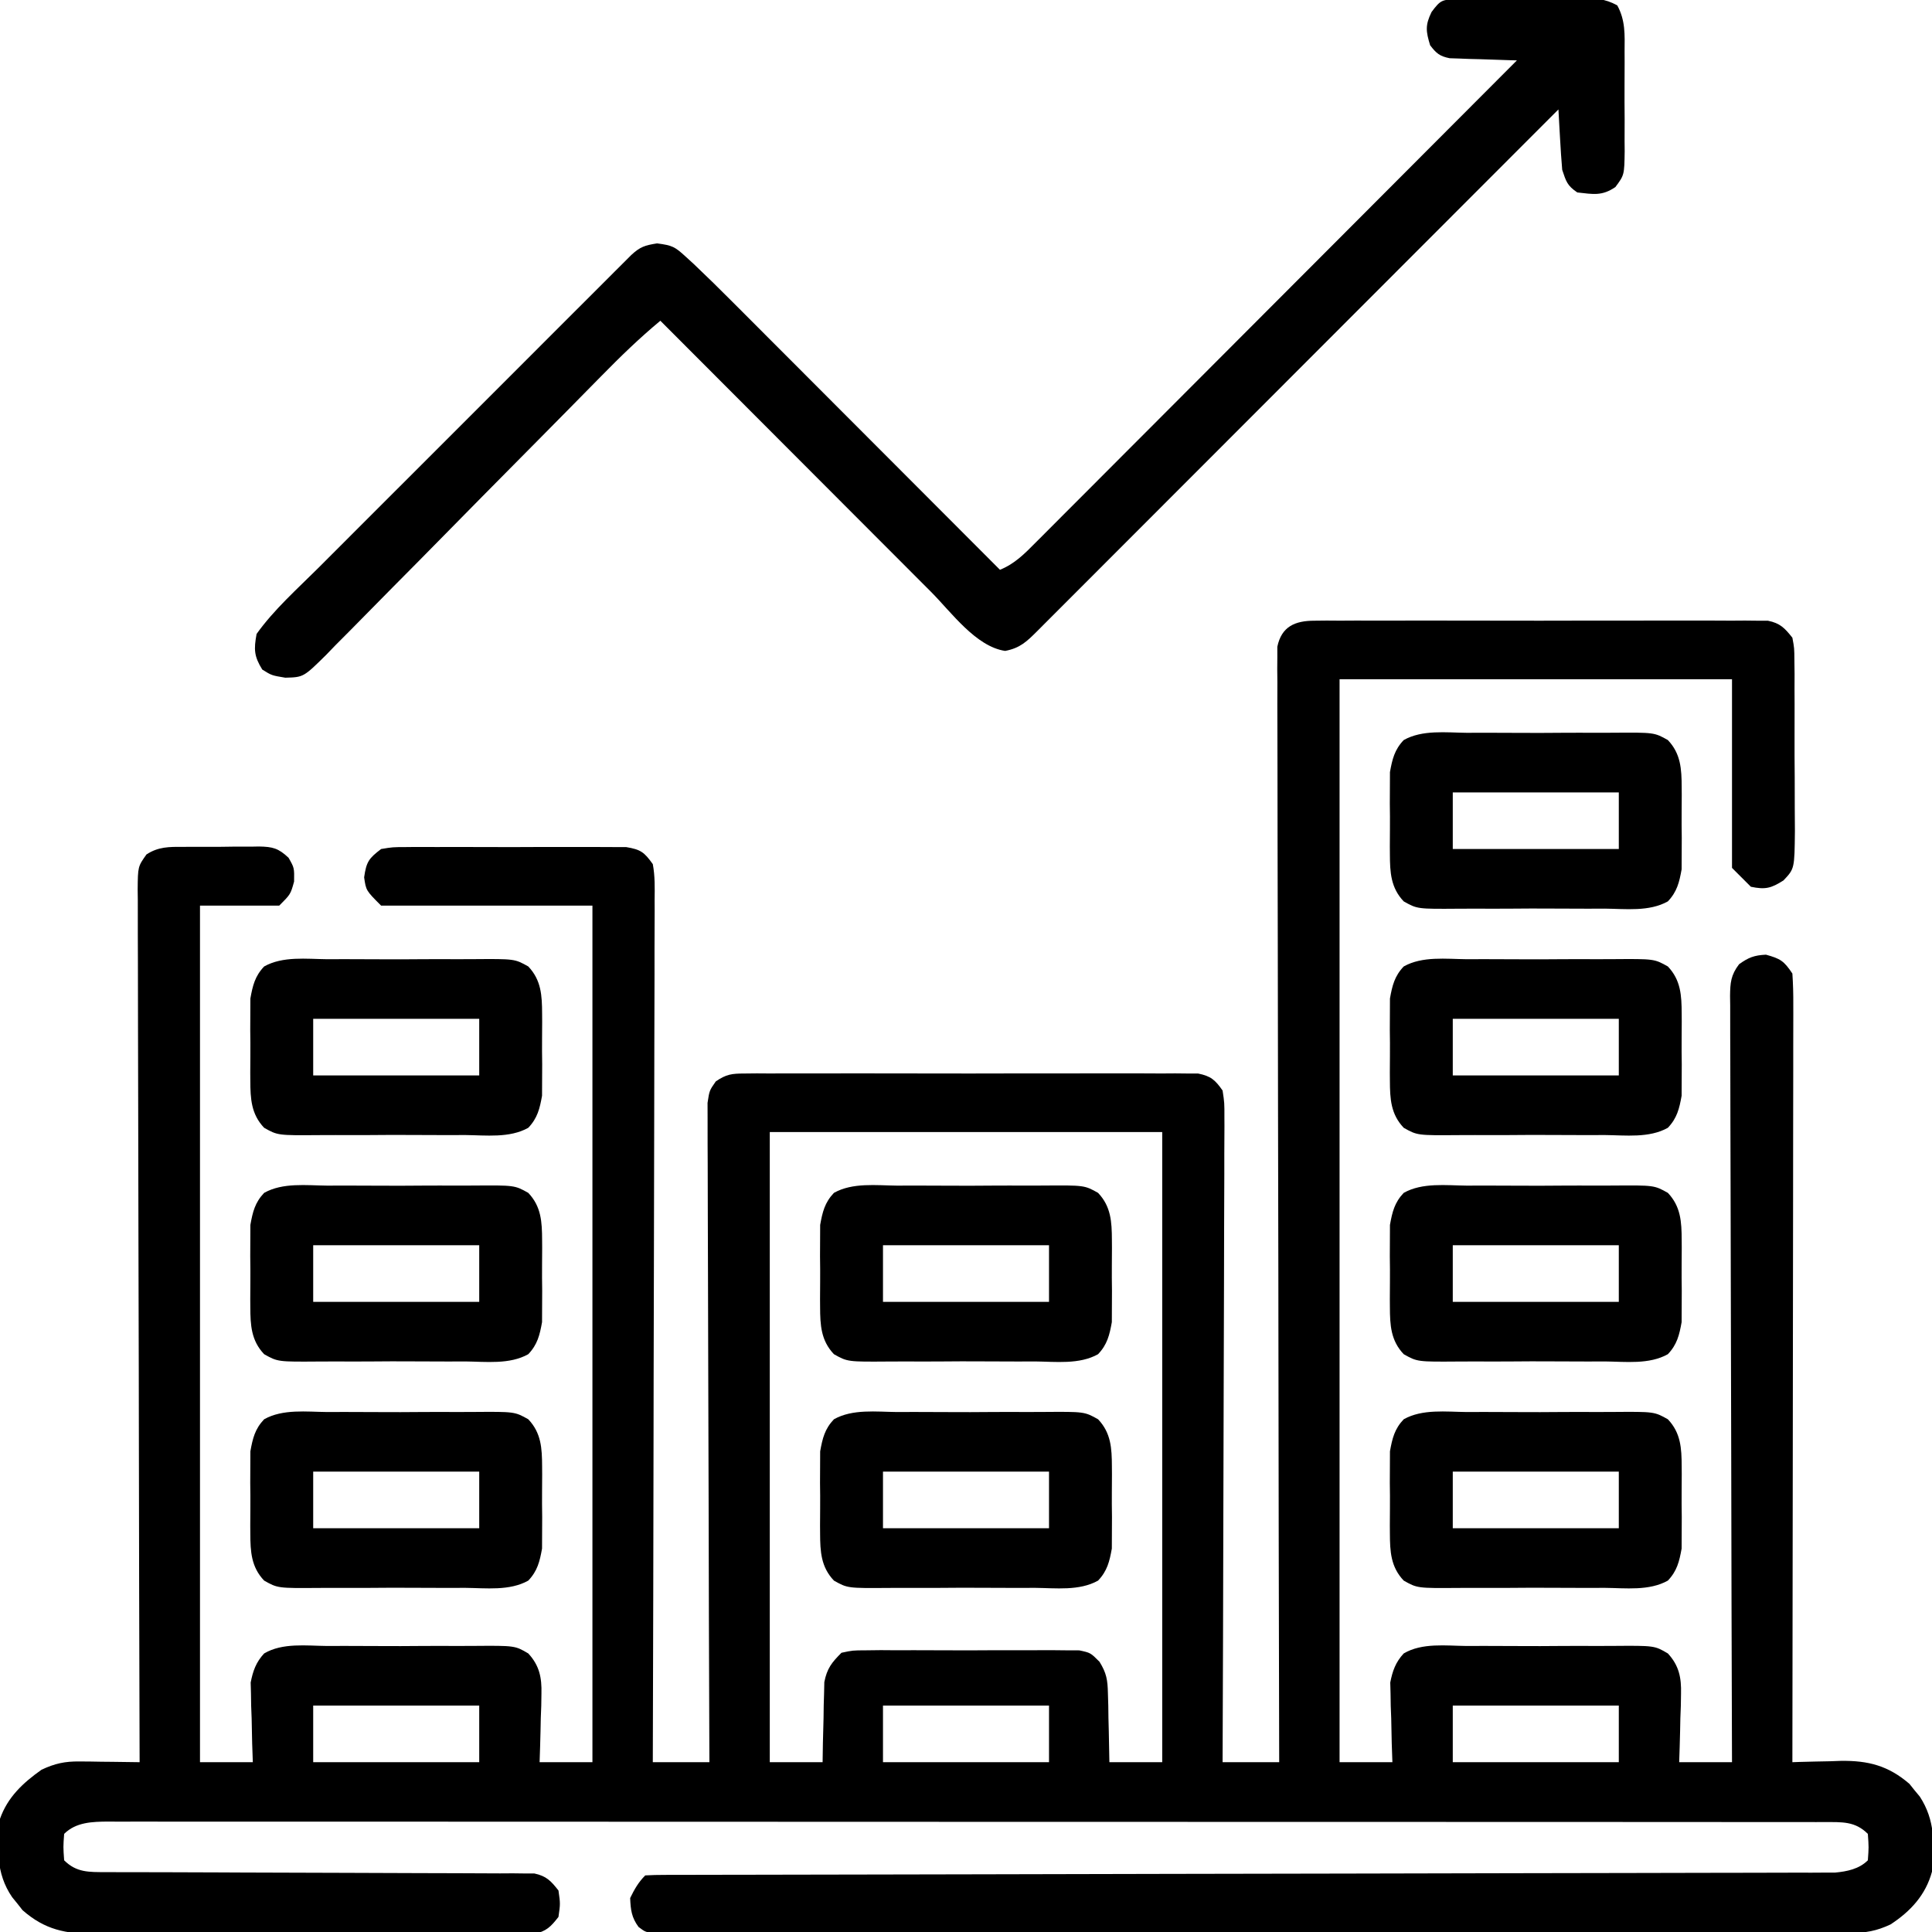
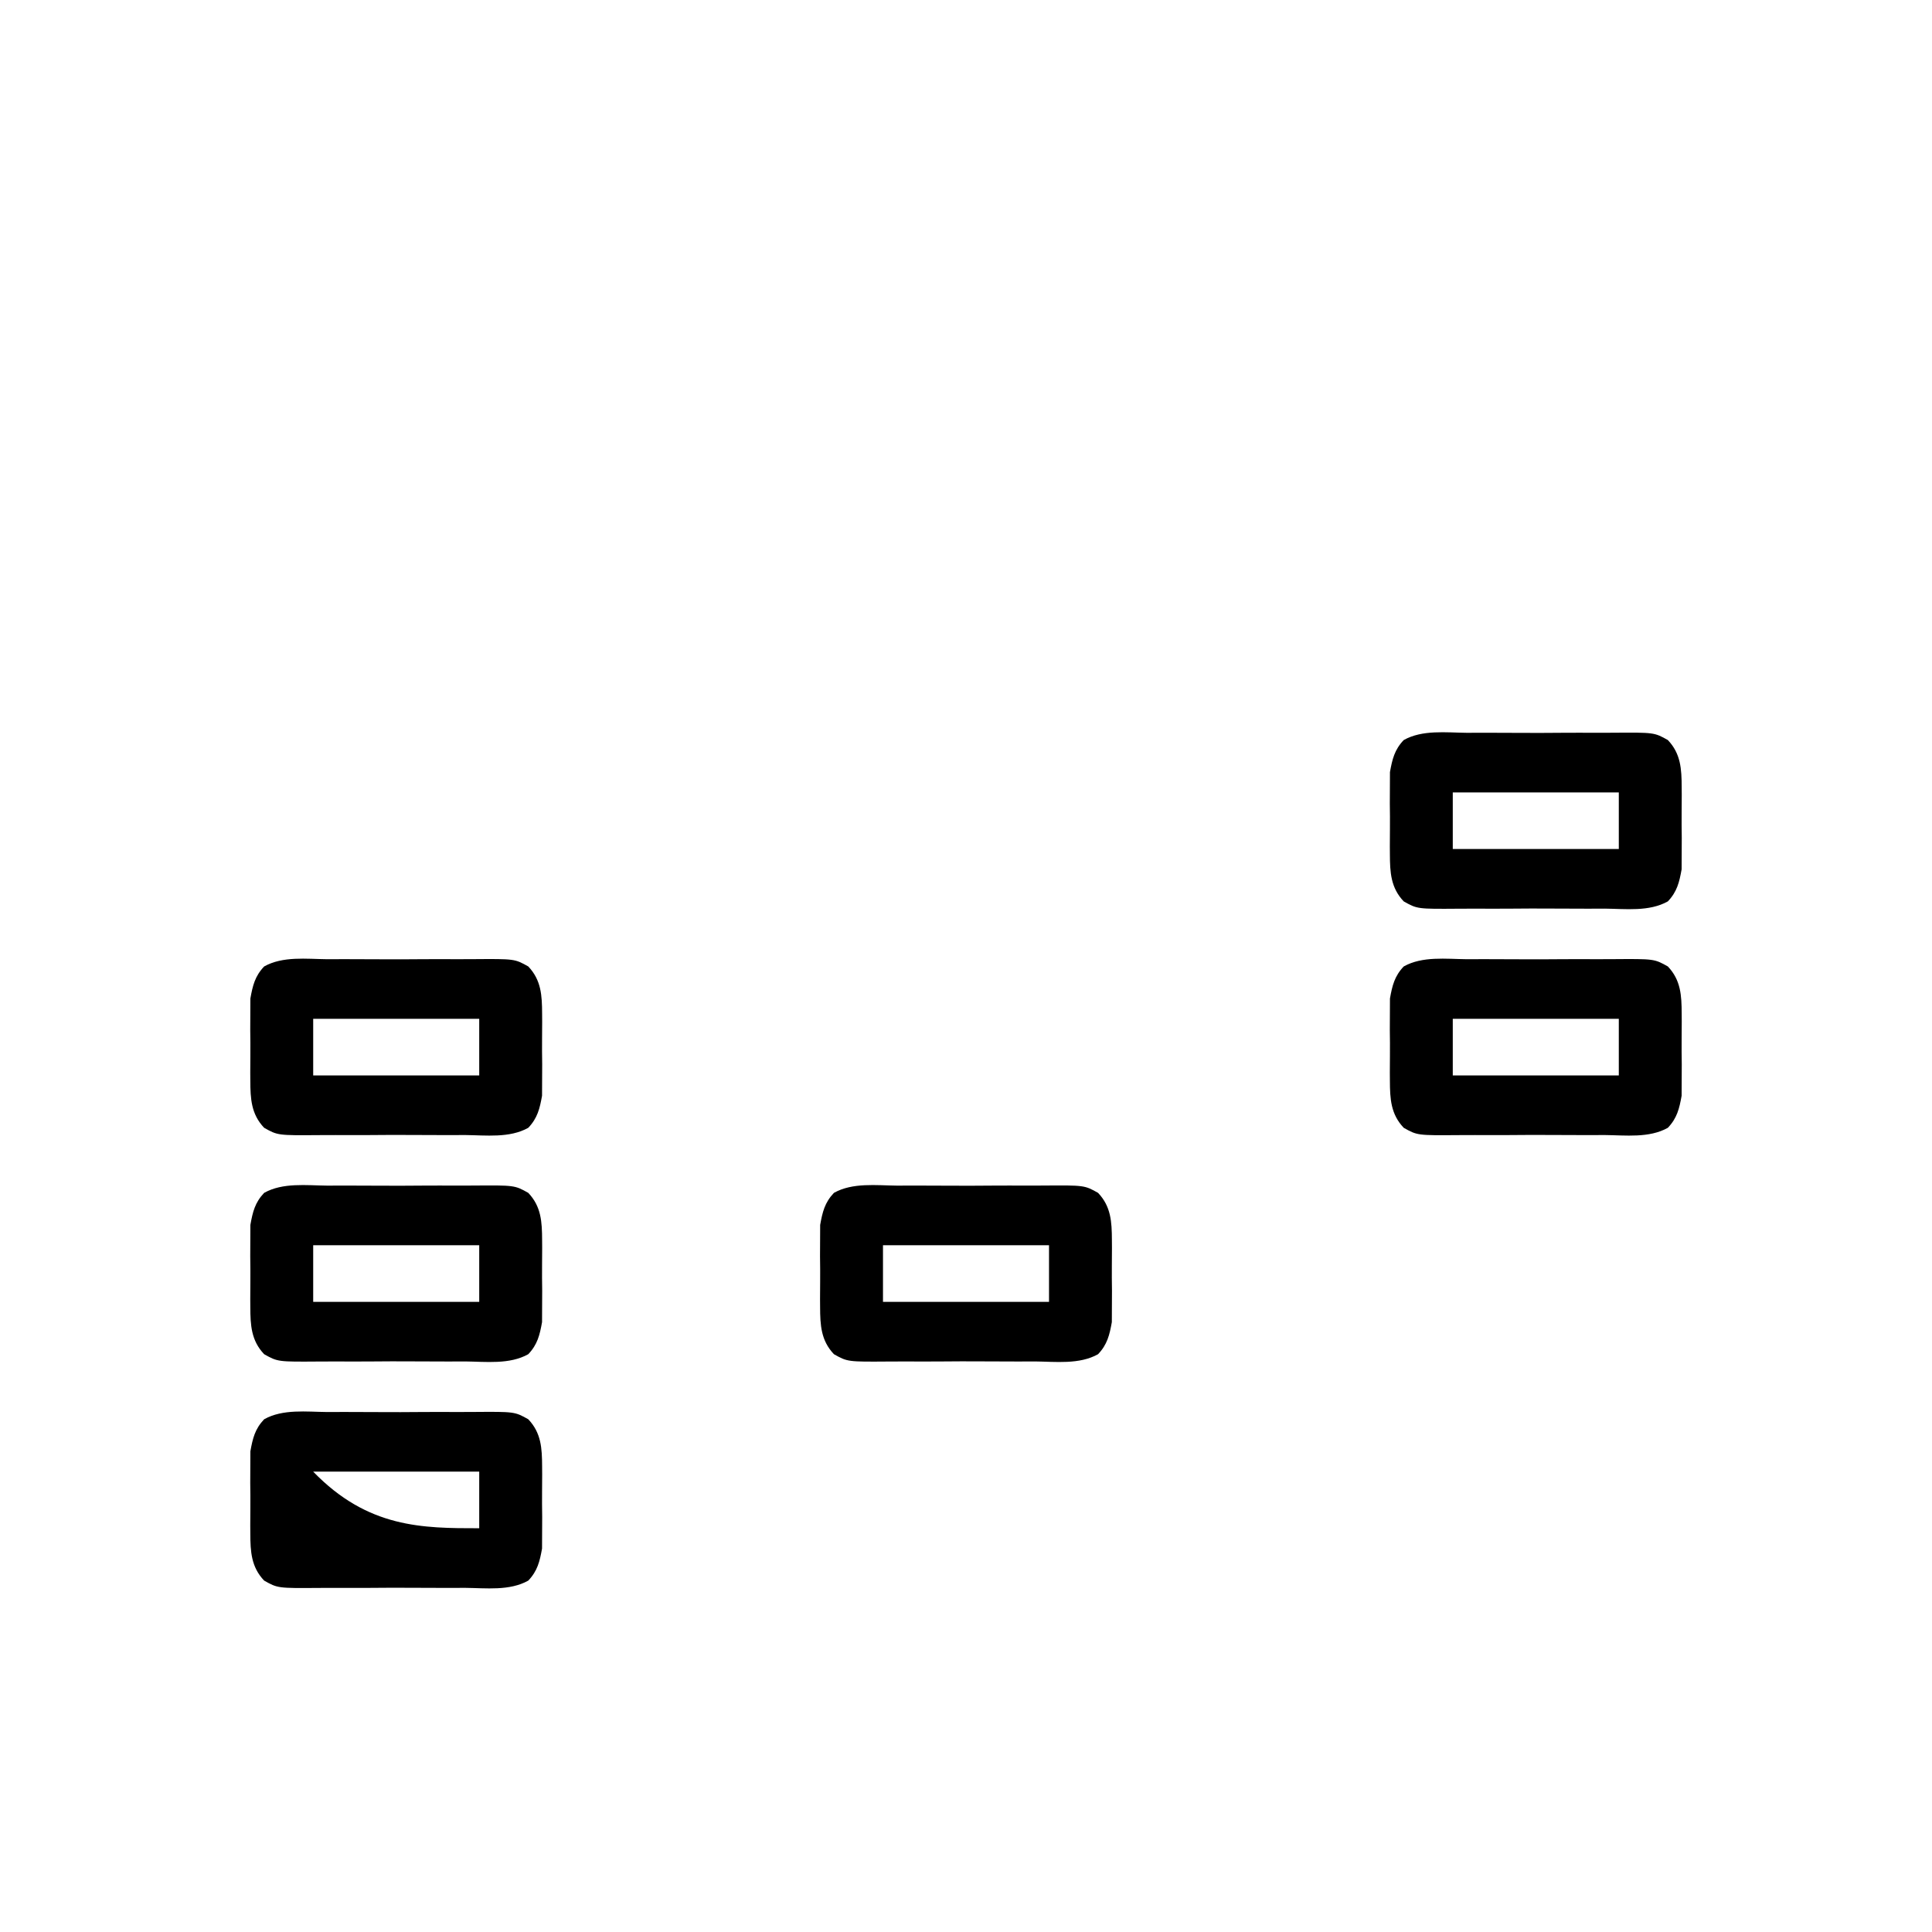
<svg xmlns="http://www.w3.org/2000/svg" version="1.1" width="512" height="512">
-   <path d="M0 0 C1.077 -0.011 2.153 -0.023 3.263 -0.034 C5.027 -0.022 5.027 -0.022 6.827 -0.01 C8.691 -0.02 8.691 -0.02 10.593 -0.031 C13.998 -0.045 17.402 -0.042 20.807 -0.029 C24.372 -0.019 27.936 -0.029 31.5 -0.035 C37.485 -0.042 43.471 -0.033 49.456 -0.014 C56.375 0.008 63.293 0.001 70.212 -0.021 C76.154 -0.039 82.095 -0.042 88.037 -0.031 C91.585 -0.025 95.133 -0.024 98.681 -0.037 C102.636 -0.051 106.591 -0.032 110.546 -0.01 C111.722 -0.018 112.898 -0.026 114.11 -0.034 C115.725 -0.017 115.725 -0.017 117.373 0 C118.308 0.002 119.243 0.003 120.206 0.005 C123.452 0.663 124.652 1.946 126.687 4.508 C127.201 7.271 127.201 7.271 127.22 10.482 C127.236 11.687 127.252 12.892 127.268 14.133 C127.261 16.08 127.261 16.08 127.253 18.067 C127.258 19.416 127.264 20.766 127.272 22.116 C127.282 24.943 127.278 27.77 127.263 30.597 C127.246 34.213 127.269 37.828 127.304 41.444 C127.326 44.232 127.325 47.019 127.317 49.806 C127.315 51.785 127.335 53.765 127.356 55.744 C127.252 65.728 127.252 65.728 124.335 68.825 C121.04 70.919 119.516 71.306 115.687 70.508 C114.037 68.858 112.387 67.208 110.687 65.508 C110.687 49.008 110.687 32.508 110.687 15.508 C76.367 15.508 42.047 15.508 6.687 15.508 C6.687 110.218 6.687 204.928 6.687 302.508 C11.307 302.508 15.927 302.508 20.687 302.508 C20.629 300.845 20.571 299.182 20.511 297.469 C20.464 295.274 20.418 293.078 20.374 290.883 C20.332 289.789 20.29 288.694 20.247 287.567 C20.231 286.503 20.215 285.44 20.198 284.344 C20.172 283.37 20.146 282.396 20.119 281.392 C20.725 278.312 21.525 276.027 23.682 273.692 C28.578 270.8 34.913 271.657 40.437 271.711 C41.897 271.707 43.358 271.701 44.818 271.694 C47.875 271.685 50.931 271.698 53.987 271.726 C57.899 271.76 61.808 271.74 65.719 271.704 C68.734 271.683 71.748 271.69 74.763 271.705 C76.204 271.709 77.646 271.704 79.088 271.69 C90.16 271.606 90.16 271.606 93.691 273.692 C96.646 276.89 97.288 280.125 97.175 284.344 C97.159 285.407 97.143 286.471 97.126 287.567 C97.084 288.661 97.042 289.755 96.999 290.883 C96.976 292.001 96.954 293.118 96.931 294.27 C96.872 297.016 96.782 299.762 96.687 302.508 C101.307 302.508 105.927 302.508 110.687 302.508 C110.683 301.434 110.679 300.361 110.675 299.255 C110.587 273.158 110.521 247.061 110.479 220.965 C110.459 208.344 110.43 195.724 110.385 183.104 C110.345 172.107 110.319 161.11 110.31 150.112 C110.305 144.287 110.293 138.462 110.264 132.637 C110.237 127.157 110.228 121.678 110.234 116.198 C110.233 114.184 110.225 112.17 110.21 110.156 C110.19 107.412 110.195 104.668 110.206 101.923 C110.194 101.122 110.182 100.32 110.17 99.494 C110.209 95.93 110.376 93.916 112.564 91.037 C115.07 89.232 116.601 88.658 119.687 88.508 C123.499 89.572 124.437 90.133 126.687 93.508 C126.876 96.307 126.947 99.005 126.927 101.803 C126.93 103.087 126.93 103.087 126.932 104.397 C126.936 107.276 126.924 110.155 126.914 113.034 C126.913 115.094 126.913 117.153 126.914 119.213 C126.915 124.814 126.903 130.414 126.889 136.015 C126.877 141.865 126.876 147.715 126.873 153.564 C126.867 164.646 126.851 175.727 126.831 186.809 C126.808 199.423 126.797 212.037 126.787 224.651 C126.766 250.603 126.731 276.556 126.687 302.508 C127.578 302.477 127.578 302.477 128.487 302.444 C131.22 302.361 133.953 302.309 136.687 302.258 C137.621 302.224 138.556 302.191 139.519 302.156 C146.809 302.054 152.131 303.44 157.71 308.254 C158.156 308.812 158.602 309.37 159.062 309.945 C159.523 310.501 159.984 311.057 160.46 311.629 C164.523 317.853 164.376 324.3 163.687 331.508 C162.012 337.704 157.998 342.041 152.687 345.508 C148.984 347.244 146.081 347.759 142.004 347.762 C140.864 347.768 139.724 347.774 138.549 347.78 C137.301 347.776 136.053 347.773 134.767 347.769 C133.424 347.772 132.082 347.776 130.739 347.78 C127.051 347.791 123.362 347.788 119.674 347.784 C115.695 347.782 111.717 347.791 107.739 347.798 C99.947 347.811 92.155 347.813 84.363 347.81 C78.032 347.808 71.701 347.81 65.37 347.815 C64.469 347.815 63.569 347.816 62.641 347.816 C60.812 347.818 58.983 347.819 57.154 347.82 C39.997 347.831 22.841 347.829 5.685 347.823 C-10.023 347.817 -25.731 347.829 -41.439 347.848 C-57.559 347.867 -73.679 347.875 -89.799 347.872 C-98.853 347.87 -107.907 347.872 -116.96 347.886 C-124.666 347.898 -132.371 347.9 -140.076 347.887 C-144.009 347.882 -147.943 347.881 -151.876 347.892 C-155.473 347.903 -159.07 347.9 -162.668 347.886 C-164.593 347.882 -166.518 347.893 -168.443 347.905 C-169.578 347.897 -170.713 347.89 -171.883 347.883 C-172.866 347.883 -173.85 347.883 -174.863 347.883 C-177.313 347.508 -177.313 347.508 -179.098 346.164 C-180.954 343.635 -181.189 341.617 -181.313 338.508 C-180.176 336.181 -179.145 334.34 -177.313 332.508 C-175.624 332.407 -173.93 332.378 -172.238 332.375 C-171.131 332.371 -170.025 332.366 -168.885 332.362 C-167.038 332.363 -167.038 332.363 -165.154 332.363 C-163.858 332.36 -162.563 332.356 -161.227 332.352 C-157.614 332.343 -154 332.339 -150.386 332.337 C-146.495 332.333 -142.604 332.323 -138.713 332.314 C-131.965 332.299 -125.216 332.288 -118.468 332.278 C-108.706 332.264 -98.944 332.243 -89.181 332.22 C-73.337 332.182 -57.493 332.147 -41.648 332.115 C-40.699 332.113 -39.75 332.111 -38.772 332.109 C-25.306 332.083 -11.839 332.059 1.627 332.036 C2.575 332.034 3.523 332.033 4.5 332.031 C5.447 332.03 6.394 332.028 7.369 332.026 C23.147 332 38.926 331.965 54.704 331.924 C64.443 331.9 74.182 331.881 83.921 331.871 C90.594 331.864 97.267 331.849 103.941 331.829 C107.793 331.818 111.646 331.81 115.499 331.81 C119.672 331.811 123.846 331.796 128.019 331.78 C129.853 331.784 129.853 331.784 131.723 331.788 C132.84 331.781 133.957 331.774 135.108 331.767 C136.071 331.765 137.035 331.763 138.028 331.762 C141.182 331.461 144.373 330.821 146.687 328.508 C146.937 325.05 146.937 325.05 146.687 321.508 C143.284 318.106 139.851 318.392 135.16 318.373 C134.424 318.375 133.689 318.377 132.931 318.379 C132.141 318.378 131.351 318.376 130.537 318.374 C127.874 318.369 125.211 318.372 122.548 318.374 C120.626 318.372 118.704 318.37 116.782 318.367 C111.487 318.361 106.193 318.361 100.899 318.363 C95.194 318.363 89.489 318.357 83.784 318.352 C72.602 318.344 61.421 318.341 50.24 318.341 C41.155 318.34 32.07 318.338 22.985 318.335 C1.437 318.328 -20.111 318.322 -41.66 318.322 C-42.693 318.322 -42.693 318.322 -43.748 318.322 C-47.242 318.322 -50.736 318.322 -54.23 318.323 C-54.924 318.323 -55.618 318.323 -56.333 318.323 C-57.736 318.323 -59.139 318.323 -60.543 318.323 C-82.382 318.323 -104.22 318.316 -126.059 318.302 C-150.585 318.287 -175.111 318.278 -199.636 318.279 C-212.626 318.279 -225.616 318.277 -238.606 318.266 C-249.664 318.257 -260.721 318.255 -271.779 318.261 C-277.424 318.265 -283.069 318.265 -288.714 318.256 C-293.878 318.248 -299.041 318.25 -304.205 318.258 C-306.077 318.26 -307.949 318.258 -309.821 318.252 C-312.358 318.245 -314.895 318.251 -317.432 318.259 C-318.165 318.254 -318.898 318.249 -319.654 318.244 C-323.827 318.273 -328.189 318.383 -331.313 321.508 C-331.564 324.966 -331.564 324.966 -331.313 328.508 C-328.051 331.77 -324.726 331.633 -320.266 331.639 C-318.739 331.645 -318.739 331.645 -317.181 331.651 C-315.515 331.651 -315.515 331.651 -313.815 331.65 C-312.641 331.653 -311.467 331.657 -310.257 331.66 C-307.706 331.668 -305.155 331.673 -302.604 331.677 C-298.57 331.683 -294.536 331.699 -290.502 331.718 C-289.12 331.724 -287.738 331.731 -286.356 331.737 C-285.318 331.742 -285.318 331.742 -284.259 331.747 C-274.87 331.789 -265.481 331.822 -256.092 331.834 C-249.755 331.842 -243.418 331.865 -237.08 331.903 C-233.728 331.923 -230.375 331.935 -227.023 331.93 C-223.285 331.928 -219.549 331.95 -215.812 331.978 C-214.145 331.968 -214.145 331.968 -212.446 331.958 C-211.428 331.97 -210.41 331.983 -209.361 331.996 C-208.036 331.999 -208.036 331.999 -206.684 332.003 C-203.503 332.681 -202.299 333.978 -200.313 336.508 C-199.813 340.008 -199.813 340.008 -200.313 343.508 C-202.331 346.102 -203.527 347.348 -206.782 348.011 C-208.177 348.014 -208.177 348.014 -209.6 348.016 C-210.671 348.027 -211.742 348.038 -212.845 348.05 C-214.6 348.038 -214.6 348.038 -216.391 348.026 C-218.245 348.036 -218.245 348.036 -220.137 348.047 C-223.526 348.061 -226.914 348.058 -230.303 348.045 C-233.854 348.035 -237.406 348.045 -240.958 348.051 C-246.926 348.058 -252.895 348.048 -258.863 348.029 C-265.75 348.008 -272.637 348.015 -279.524 348.037 C-285.445 348.055 -291.366 348.057 -297.287 348.047 C-300.82 348.041 -304.352 348.04 -307.885 348.053 C-311.83 348.067 -315.774 348.048 -319.719 348.026 C-321.462 348.038 -321.462 348.038 -323.24 348.05 C-330.905 347.97 -336.406 346.948 -342.337 341.727 C-342.783 341.159 -343.229 340.592 -343.688 340.008 C-344.15 339.441 -344.611 338.874 -345.087 338.289 C-349.494 331.89 -349.079 325.008 -348.313 317.508 C-346.289 311.756 -342.196 307.966 -337.313 304.508 C-333.811 302.852 -331.095 302.265 -327.231 302.313 C-326.3 302.319 -325.369 302.326 -324.409 302.332 C-323.449 302.349 -322.49 302.366 -321.501 302.383 C-320.522 302.392 -319.543 302.401 -318.534 302.41 C-316.127 302.434 -313.72 302.467 -311.313 302.508 C-311.317 301.285 -311.321 300.062 -311.325 298.802 C-311.411 269.786 -311.477 240.769 -311.518 211.753 C-311.523 208.183 -311.528 204.613 -311.533 201.043 C-311.534 200.332 -311.535 199.622 -311.536 198.889 C-311.554 187.375 -311.585 175.861 -311.622 164.347 C-311.659 152.536 -311.682 140.725 -311.69 128.914 C-311.695 122.279 -311.707 115.643 -311.736 109.007 C-311.763 102.766 -311.772 96.525 -311.766 90.284 C-311.767 87.989 -311.775 85.695 -311.79 83.4 C-311.81 80.275 -311.805 77.15 -311.794 74.024 C-311.806 73.11 -311.818 72.196 -311.83 71.253 C-311.772 65.154 -311.772 65.154 -309.497 61.946 C-306.38 59.893 -303.459 59.915 -299.845 59.942 C-299.127 59.935 -298.41 59.929 -297.671 59.923 C-296.158 59.916 -294.645 59.919 -293.132 59.932 C-290.82 59.945 -288.512 59.911 -286.2 59.873 C-284.728 59.872 -283.255 59.874 -281.782 59.879 C-281.094 59.866 -280.405 59.853 -279.695 59.839 C-276.031 59.91 -274.555 60.282 -271.843 62.821 C-270.313 65.508 -270.313 65.508 -270.376 69.133 C-271.313 72.508 -271.313 72.508 -274.313 75.508 C-281.243 75.508 -288.173 75.508 -295.313 75.508 C-295.313 150.418 -295.313 225.328 -295.313 302.508 C-290.693 302.508 -286.073 302.508 -281.313 302.508 C-281.371 300.845 -281.429 299.182 -281.489 297.469 C-281.536 295.274 -281.582 293.078 -281.626 290.883 C-281.668 289.789 -281.71 288.694 -281.753 287.567 C-281.769 286.503 -281.785 285.44 -281.802 284.344 C-281.828 283.37 -281.854 282.396 -281.881 281.392 C-281.275 278.312 -280.475 276.027 -278.318 273.692 C-273.422 270.8 -267.087 271.657 -261.563 271.711 C-260.103 271.707 -258.642 271.701 -257.182 271.694 C-254.125 271.685 -251.069 271.698 -248.013 271.726 C-244.101 271.76 -240.192 271.74 -236.281 271.704 C-233.266 271.683 -230.252 271.69 -227.237 271.705 C-225.796 271.709 -224.354 271.704 -222.912 271.69 C-211.84 271.606 -211.84 271.606 -208.309 273.692 C-205.354 276.89 -204.712 280.125 -204.825 284.344 C-204.841 285.407 -204.857 286.471 -204.874 287.567 C-204.916 288.661 -204.958 289.755 -205.001 290.883 C-205.035 292.559 -205.035 292.559 -205.069 294.27 C-205.128 297.016 -205.218 299.762 -205.313 302.508 C-200.693 302.508 -196.073 302.508 -191.313 302.508 C-191.313 227.598 -191.313 152.688 -191.313 75.508 C-209.793 75.508 -228.273 75.508 -247.313 75.508 C-251.313 71.508 -251.313 71.508 -251.813 68.008 C-251.225 63.888 -250.573 62.988 -247.313 60.508 C-244.278 60 -244.278 60 -240.681 59.99 C-240.023 59.983 -239.366 59.976 -238.689 59.969 C-236.521 59.952 -234.356 59.963 -232.188 59.977 C-230.679 59.974 -229.17 59.97 -227.661 59.965 C-224.5 59.959 -221.339 59.968 -218.179 59.986 C-214.13 60.009 -210.082 59.996 -206.033 59.972 C-202.917 59.958 -199.802 59.962 -196.686 59.973 C-195.193 59.975 -193.7 59.972 -192.207 59.963 C-190.12 59.953 -188.034 59.968 -185.946 59.99 C-184.166 59.995 -184.166 59.995 -182.349 60 C-178.496 60.645 -177.59 61.338 -175.313 64.508 C-174.72 67.677 -174.791 70.808 -174.832 74.024 C-174.829 75 -174.826 75.975 -174.822 76.98 C-174.815 80.257 -174.838 83.533 -174.859 86.81 C-174.861 89.155 -174.86 91.5 -174.858 93.846 C-174.856 100.222 -174.88 106.597 -174.908 112.973 C-174.93 118.958 -174.934 124.943 -174.939 130.929 C-174.947 142.784 -174.974 154.639 -175.012 166.494 C-175.048 178.011 -175.077 189.527 -175.094 201.043 C-175.095 201.753 -175.096 202.463 -175.097 203.194 C-175.102 206.755 -175.107 210.316 -175.112 213.878 C-175.154 243.421 -175.224 272.965 -175.313 302.508 C-170.363 302.508 -165.413 302.508 -160.313 302.508 C-160.322 300.287 -160.331 298.066 -160.34 295.777 C-160.422 274.882 -160.482 253.986 -160.521 233.09 C-160.541 222.347 -160.57 211.603 -160.615 200.859 C-160.655 191.497 -160.681 182.135 -160.69 172.772 C-160.695 167.813 -160.707 162.855 -160.736 157.896 C-160.764 153.23 -160.772 148.565 -160.766 143.9 C-160.767 142.186 -160.775 140.472 -160.79 138.758 C-160.81 136.42 -160.805 134.084 -160.794 131.747 C-160.798 130.438 -160.802 129.129 -160.806 127.78 C-160.313 124.508 -160.313 124.508 -158.616 122.087 C-155.837 120.181 -154.351 120.005 -151 120 C-149.923 119.989 -148.847 119.977 -147.737 119.966 C-145.973 119.978 -145.973 119.978 -144.173 119.99 C-142.309 119.98 -142.309 119.98 -140.407 119.969 C-137.002 119.955 -133.598 119.958 -130.193 119.971 C-126.628 119.981 -123.064 119.971 -119.5 119.965 C-113.515 119.958 -107.529 119.967 -101.544 119.986 C-94.625 120.008 -87.707 120.001 -80.788 119.979 C-74.846 119.961 -68.905 119.958 -62.963 119.969 C-59.415 119.975 -55.867 119.976 -52.319 119.963 C-48.364 119.949 -44.409 119.968 -40.454 119.99 C-39.278 119.982 -38.102 119.974 -36.89 119.966 C-35.275 119.983 -35.275 119.983 -33.627 120 C-32.692 120.002 -31.757 120.003 -30.794 120.005 C-27.414 120.69 -26.29 121.69 -24.313 124.508 C-23.821 127.78 -23.821 127.78 -23.832 131.747 C-23.829 132.477 -23.826 133.207 -23.822 133.96 C-23.816 136.407 -23.838 138.854 -23.859 141.302 C-23.861 143.056 -23.86 144.81 -23.858 146.565 C-23.856 151.329 -23.88 156.093 -23.908 160.857 C-23.933 165.835 -23.935 170.813 -23.94 175.791 C-23.952 185.219 -23.985 194.647 -24.025 204.074 C-24.07 214.807 -24.092 225.539 -24.112 236.272 C-24.154 258.351 -24.225 280.429 -24.313 302.508 C-19.363 302.508 -14.413 302.508 -9.313 302.508 C-9.317 300.976 -9.321 299.444 -9.325 297.865 C-9.411 261.517 -9.477 225.17 -9.518 188.822 C-9.523 184.351 -9.528 179.88 -9.533 175.408 C-9.534 174.518 -9.535 173.628 -9.536 172.711 C-9.554 158.287 -9.585 143.863 -9.622 129.439 C-9.659 114.644 -9.682 99.85 -9.69 85.056 C-9.695 75.923 -9.713 66.79 -9.745 57.657 C-9.766 51.399 -9.773 45.141 -9.767 38.883 C-9.765 35.27 -9.769 31.656 -9.79 28.043 C-9.813 24.129 -9.805 20.216 -9.794 16.302 C-9.806 15.154 -9.818 14.006 -9.83 12.824 C-9.822 11.778 -9.814 10.732 -9.806 9.654 C-9.807 8.75 -9.809 7.847 -9.81 6.916 C-8.697 1.519 -5.092 0.008 0 0 Z M-144.313 135.508 C-144.313 190.618 -144.313 245.728 -144.313 302.508 C-139.693 302.508 -135.073 302.508 -130.313 302.508 C-130.288 300.833 -130.262 299.159 -130.235 297.434 C-130.179 295.229 -130.122 293.025 -130.063 290.82 C-130.049 289.718 -130.035 288.615 -130.021 287.479 C-129.988 286.412 -129.956 285.345 -129.923 284.246 C-129.902 283.267 -129.881 282.288 -129.859 281.279 C-129.148 277.667 -127.912 276.105 -125.313 273.508 C-122.354 272.873 -122.354 272.873 -118.864 272.861 C-117.556 272.845 -116.248 272.829 -114.9 272.813 C-113.475 272.822 -112.051 272.832 -110.626 272.844 C-109.162 272.841 -107.697 272.836 -106.233 272.829 C-103.166 272.822 -100.1 272.833 -97.033 272.856 C-93.105 272.885 -89.179 272.868 -85.251 272.838 C-82.227 272.82 -79.205 272.826 -76.181 272.839 C-74.733 272.842 -73.285 272.838 -71.837 272.826 C-69.812 272.814 -67.787 272.837 -65.763 272.861 C-64.611 272.865 -63.46 272.869 -62.273 272.873 C-59.313 273.508 -59.313 273.508 -56.945 275.875 C-55.065 278.91 -54.78 280.701 -54.704 284.246 C-54.672 285.313 -54.64 286.38 -54.606 287.479 C-54.592 288.581 -54.578 289.684 -54.563 290.82 C-54.534 291.943 -54.504 293.065 -54.474 294.221 C-54.403 296.983 -54.356 299.745 -54.313 302.508 C-49.693 302.508 -45.073 302.508 -40.313 302.508 C-40.313 247.398 -40.313 192.288 -40.313 135.508 C-74.633 135.508 -108.953 135.508 -144.313 135.508 Z M-265.313 287.508 C-265.313 292.458 -265.313 297.408 -265.313 302.508 C-250.793 302.508 -236.273 302.508 -221.313 302.508 C-221.313 297.558 -221.313 292.608 -221.313 287.508 C-235.833 287.508 -250.353 287.508 -265.313 287.508 Z M-114.313 287.508 C-114.313 292.458 -114.313 297.408 -114.313 302.508 C-99.793 302.508 -85.273 302.508 -70.313 302.508 C-70.313 297.558 -70.313 292.608 -70.313 287.508 C-84.833 287.508 -99.353 287.508 -114.313 287.508 Z M36.687 287.508 C36.687 292.458 36.687 297.408 36.687 302.508 C51.207 302.508 65.727 302.508 80.687 302.508 C80.687 297.558 80.687 292.608 80.687 287.508 C66.167 287.508 51.647 287.508 36.687 287.508 Z " fill="#000000" transform="translate(348.313,164.492)" />
-   <path d="M0 0 C0.868 -0.013 1.736 -0.026 2.63 -0.039 C3.575 -0.046 4.52 -0.054 5.493 -0.061 C6.459 -0.069 7.424 -0.077 8.419 -0.086 C10.468 -0.1 12.517 -0.11 14.565 -0.118 C17.7 -0.135 20.833 -0.179 23.968 -0.223 C25.955 -0.234 27.943 -0.242 29.93 -0.249 C31.338 -0.275 31.338 -0.275 32.775 -0.302 C36.556 -0.289 39.154 -0.239 42.501 1.6 C44.685 5.592 44.482 9.351 44.442 13.833 C44.446 14.773 44.45 15.712 44.454 16.68 C44.456 18.663 44.449 20.647 44.432 22.631 C44.411 25.666 44.432 28.7 44.458 31.736 C44.455 33.664 44.45 35.592 44.442 37.521 C44.45 38.428 44.458 39.336 44.467 40.27 C44.373 46.553 44.373 46.553 42.005 49.75 C38.449 52.174 36.145 51.647 31.911 51.177 C29.237 49.365 28.952 48.299 27.911 45.177 C27.683 42.444 27.494 39.727 27.348 36.99 C27.305 36.24 27.262 35.49 27.218 34.718 C27.112 32.871 27.011 31.024 26.911 29.177 C26.181 29.908 25.451 30.639 24.699 31.392 C6.959 49.154 -10.783 66.913 -28.529 84.669 C-37.11 93.255 -45.691 101.843 -54.269 110.433 C-61.744 117.917 -69.22 125.4 -76.698 132.88 C-80.66 136.843 -84.621 140.807 -88.58 144.773 C-92.302 148.503 -96.027 152.23 -99.754 155.955 C-101.125 157.326 -102.494 158.698 -103.863 160.07 C-105.726 161.938 -107.591 163.802 -109.458 165.666 C-110.004 166.215 -110.551 166.765 -111.114 167.331 C-113.964 170.17 -115.719 171.916 -119.714 172.677 C-127.477 171.527 -133.969 162.437 -139.341 157.039 C-140.123 156.257 -140.904 155.476 -141.709 154.671 C-144.265 152.114 -146.818 149.554 -149.37 146.993 C-151.152 145.21 -152.935 143.426 -154.717 141.643 C-158.912 137.444 -163.104 133.244 -167.296 129.042 C-172.073 124.254 -176.852 119.469 -181.632 114.684 C-191.454 104.852 -201.273 95.015 -211.089 85.177 C-216.664 89.807 -221.765 94.762 -226.835 99.936 C-228.588 101.716 -230.341 103.495 -232.094 105.274 C-233.014 106.209 -233.934 107.145 -234.882 108.109 C-237.773 111.047 -240.672 113.978 -243.573 116.906 C-244.064 117.402 -244.555 117.898 -245.062 118.409 C-246.065 119.423 -247.069 120.436 -248.073 121.449 C-254.818 128.258 -261.559 135.07 -268.272 141.909 C-272.815 146.536 -277.372 151.149 -281.946 155.746 C-284.362 158.175 -286.769 160.61 -289.16 163.063 C-291.826 165.792 -294.517 168.495 -297.214 171.194 C-297.997 172.008 -298.78 172.821 -299.587 173.659 C-305.657 179.651 -305.657 179.651 -310.488 179.774 C-314.089 179.177 -314.089 179.177 -316.589 177.615 C-318.77 174.071 -318.842 172.286 -318.089 168.177 C-313.499 161.729 -307.283 156.228 -301.697 150.656 C-300.783 149.739 -299.868 148.823 -298.926 147.879 C-296.441 145.389 -293.953 142.903 -291.464 140.417 C-288.853 137.809 -286.244 135.198 -283.635 132.587 C-279.262 128.212 -274.886 123.839 -270.51 119.467 C-265.448 114.411 -260.39 109.352 -255.334 104.29 C-250.985 99.936 -246.634 95.585 -242.282 91.235 C-239.685 88.64 -237.089 86.044 -234.495 83.447 C-231.611 80.559 -228.723 77.676 -225.834 74.792 C-224.973 73.93 -224.112 73.067 -223.226 72.178 C-222.442 71.397 -221.658 70.616 -220.851 69.812 C-220.169 69.13 -219.487 68.448 -218.784 67.746 C-216.434 65.571 -215.179 65.191 -211.964 64.677 C-207.875 65.205 -207.234 65.571 -204.357 68.205 C-203.308 69.163 -203.308 69.163 -202.237 70.14 C-198.747 73.449 -195.321 76.814 -191.929 80.224 C-191.157 80.995 -190.386 81.767 -189.59 82.562 C-187.067 85.086 -184.547 87.614 -182.027 90.142 C-180.267 91.903 -178.507 93.664 -176.747 95.425 C-172.135 100.041 -167.527 104.66 -162.918 109.279 C-158.208 114 -153.494 118.718 -148.781 123.437 C-139.547 132.681 -130.317 141.928 -121.089 151.177 C-117.147 149.582 -114.496 146.858 -111.559 143.887 C-111.012 143.342 -110.466 142.798 -109.903 142.236 C-108.072 140.409 -106.249 138.575 -104.426 136.741 C-103.116 135.43 -101.805 134.119 -100.493 132.809 C-96.933 129.25 -93.38 125.684 -89.827 122.118 C-86.114 118.392 -82.395 114.672 -78.676 110.951 C-71.635 103.904 -64.599 96.851 -57.565 89.797 C-49.557 81.767 -41.543 73.742 -33.529 65.718 C-17.043 49.21 -0.564 32.696 15.911 16.177 C15.321 16.162 14.731 16.148 14.123 16.133 C11.447 16.058 8.773 15.962 6.098 15.865 C5.17 15.842 4.241 15.819 3.284 15.796 C2.391 15.761 1.499 15.725 0.579 15.689 C-0.654 15.649 -0.654 15.649 -1.913 15.609 C-4.57 15.081 -5.456 14.307 -7.089 12.177 C-8.212 8.487 -8.426 6.867 -6.714 3.365 C-4.35 0.182 -3.915 0.05 0 0 Z " fill="#000000" transform="translate(386.089,-0.177)" />
-   <path d="M0 0 C1.461 -0.004 2.921 -0.01 4.382 -0.017 C7.439 -0.026 10.494 -0.013 13.551 0.015 C17.462 0.049 21.371 0.029 25.282 -0.007 C28.297 -0.029 31.311 -0.022 34.326 -0.006 C35.768 -0.002 37.21 -0.007 38.651 -0.021 C49.645 -0.104 49.645 -0.104 53.248 1.919 C56.691 5.538 56.894 9.622 56.914 14.391 C56.919 15.1 56.924 15.81 56.929 16.541 C56.932 18.034 56.923 19.527 56.902 21.019 C56.875 23.292 56.902 25.559 56.934 27.832 C56.93 29.289 56.924 30.746 56.914 32.203 C56.908 33.516 56.903 34.829 56.897 36.182 C56.285 39.603 55.687 42.111 53.248 44.675 C48.297 47.455 42.027 46.647 36.5 46.594 C35.039 46.598 33.579 46.604 32.118 46.611 C29.061 46.62 26.006 46.607 22.949 46.579 C19.038 46.545 15.129 46.565 11.218 46.601 C8.203 46.622 5.189 46.615 2.174 46.6 C0.732 46.596 -0.71 46.601 -2.151 46.615 C-13.145 46.698 -13.145 46.698 -16.748 44.675 C-20.191 41.056 -20.394 36.971 -20.414 32.203 C-20.419 31.493 -20.424 30.784 -20.429 30.052 C-20.432 28.56 -20.423 27.067 -20.402 25.575 C-20.375 23.302 -20.402 21.034 -20.434 18.762 C-20.43 17.305 -20.424 15.848 -20.414 14.391 C-20.408 13.078 -20.403 11.765 -20.397 10.412 C-19.785 6.991 -19.187 4.483 -16.748 1.919 C-11.797 -0.862 -5.527 -0.054 0 0 Z M-3.75 15.797 C-3.75 20.747 -3.75 25.697 -3.75 30.797 C10.77 30.797 25.29 30.797 40.25 30.797 C40.25 25.847 40.25 20.897 40.25 15.797 C25.73 15.797 11.21 15.797 -3.75 15.797 Z " fill="#000000" transform="translate(388.75,374.203)" />
-   <path d="M0 0 C1.461 -0.004 2.921 -0.01 4.382 -0.017 C7.439 -0.026 10.494 -0.013 13.551 0.015 C17.462 0.049 21.371 0.029 25.282 -0.007 C28.297 -0.029 31.311 -0.022 34.326 -0.006 C35.768 -0.002 37.21 -0.007 38.651 -0.021 C49.645 -0.104 49.645 -0.104 53.248 1.919 C56.691 5.538 56.894 9.622 56.914 14.391 C56.919 15.1 56.924 15.81 56.929 16.541 C56.932 18.034 56.923 19.527 56.902 21.019 C56.875 23.292 56.902 25.559 56.934 27.832 C56.93 29.289 56.924 30.746 56.914 32.203 C56.908 33.516 56.903 34.829 56.897 36.182 C56.285 39.603 55.687 42.111 53.248 44.675 C48.297 47.455 42.027 46.647 36.5 46.594 C35.039 46.598 33.579 46.604 32.118 46.611 C29.061 46.62 26.006 46.607 22.949 46.579 C19.038 46.545 15.129 46.565 11.218 46.601 C8.203 46.622 5.189 46.615 2.174 46.6 C0.732 46.596 -0.71 46.601 -2.151 46.615 C-13.145 46.698 -13.145 46.698 -16.748 44.675 C-20.191 41.056 -20.394 36.971 -20.414 32.203 C-20.419 31.493 -20.424 30.784 -20.429 30.052 C-20.432 28.56 -20.423 27.067 -20.402 25.575 C-20.375 23.302 -20.402 21.034 -20.434 18.762 C-20.43 17.305 -20.424 15.848 -20.414 14.391 C-20.408 13.078 -20.403 11.765 -20.397 10.412 C-19.785 6.991 -19.187 4.483 -16.748 1.919 C-11.797 -0.862 -5.527 -0.054 0 0 Z M-3.75 15.797 C-3.75 20.747 -3.75 25.697 -3.75 30.797 C10.77 30.797 25.29 30.797 40.25 30.797 C40.25 25.847 40.25 20.897 40.25 15.797 C25.73 15.797 11.21 15.797 -3.75 15.797 Z " fill="#000000" transform="translate(237.75,374.203)" />
-   <path d="M0 0 C1.461 -0.004 2.921 -0.01 4.382 -0.017 C7.439 -0.026 10.494 -0.013 13.551 0.015 C17.462 0.049 21.371 0.029 25.282 -0.007 C28.297 -0.029 31.311 -0.022 34.326 -0.006 C35.768 -0.002 37.21 -0.007 38.651 -0.021 C49.645 -0.104 49.645 -0.104 53.248 1.919 C56.691 5.538 56.894 9.622 56.914 14.391 C56.919 15.1 56.924 15.81 56.929 16.541 C56.932 18.034 56.923 19.527 56.902 21.019 C56.875 23.292 56.902 25.559 56.934 27.832 C56.93 29.289 56.924 30.746 56.914 32.203 C56.908 33.516 56.903 34.829 56.897 36.182 C56.285 39.603 55.687 42.111 53.248 44.675 C48.297 47.455 42.027 46.647 36.5 46.594 C35.039 46.598 33.579 46.604 32.118 46.611 C29.061 46.62 26.006 46.607 22.949 46.579 C19.038 46.545 15.129 46.565 11.218 46.601 C8.203 46.622 5.189 46.615 2.174 46.6 C0.732 46.596 -0.71 46.601 -2.151 46.615 C-13.145 46.698 -13.145 46.698 -16.748 44.675 C-20.191 41.056 -20.394 36.971 -20.414 32.203 C-20.419 31.493 -20.424 30.784 -20.429 30.052 C-20.432 28.56 -20.423 27.067 -20.402 25.575 C-20.375 23.302 -20.402 21.034 -20.434 18.762 C-20.43 17.305 -20.424 15.848 -20.414 14.391 C-20.408 13.078 -20.403 11.765 -20.397 10.412 C-19.785 6.991 -19.187 4.483 -16.748 1.919 C-11.797 -0.862 -5.527 -0.054 0 0 Z M-3.75 15.797 C-3.75 20.747 -3.75 25.697 -3.75 30.797 C10.77 30.797 25.29 30.797 40.25 30.797 C40.25 25.847 40.25 20.897 40.25 15.797 C25.73 15.797 11.21 15.797 -3.75 15.797 Z " fill="#000000" transform="translate(86.75,374.203)" />
-   <path d="M0 0 C1.461 -0.004 2.921 -0.01 4.382 -0.017 C7.439 -0.026 10.494 -0.013 13.551 0.015 C17.462 0.049 21.371 0.029 25.282 -0.007 C28.297 -0.029 31.311 -0.022 34.326 -0.006 C35.768 -0.002 37.21 -0.007 38.651 -0.021 C49.645 -0.104 49.645 -0.104 53.248 1.919 C56.691 5.538 56.894 9.622 56.914 14.391 C56.919 15.1 56.924 15.81 56.929 16.541 C56.932 18.034 56.923 19.527 56.902 21.019 C56.875 23.292 56.902 25.559 56.934 27.832 C56.93 29.289 56.924 30.746 56.914 32.203 C56.908 33.516 56.903 34.829 56.897 36.182 C56.285 39.603 55.687 42.111 53.248 44.675 C48.297 47.455 42.027 46.647 36.5 46.594 C35.039 46.598 33.579 46.604 32.118 46.611 C29.061 46.62 26.006 46.607 22.949 46.579 C19.038 46.545 15.129 46.565 11.218 46.601 C8.203 46.622 5.189 46.615 2.174 46.6 C0.732 46.596 -0.71 46.601 -2.151 46.615 C-13.145 46.698 -13.145 46.698 -16.748 44.675 C-20.191 41.056 -20.394 36.971 -20.414 32.203 C-20.419 31.493 -20.424 30.784 -20.429 30.052 C-20.432 28.56 -20.423 27.067 -20.402 25.575 C-20.375 23.302 -20.402 21.034 -20.434 18.762 C-20.43 17.305 -20.424 15.848 -20.414 14.391 C-20.408 13.078 -20.403 11.765 -20.397 10.412 C-19.785 6.991 -19.187 4.483 -16.748 1.919 C-11.797 -0.862 -5.527 -0.054 0 0 Z M-3.75 15.797 C-3.75 20.747 -3.75 25.697 -3.75 30.797 C10.77 30.797 25.29 30.797 40.25 30.797 C40.25 25.847 40.25 20.897 40.25 15.797 C25.73 15.797 11.21 15.797 -3.75 15.797 Z " fill="#000000" transform="translate(388.75,314.203)" />
+   <path d="M0 0 C1.461 -0.004 2.921 -0.01 4.382 -0.017 C7.439 -0.026 10.494 -0.013 13.551 0.015 C17.462 0.049 21.371 0.029 25.282 -0.007 C28.297 -0.029 31.311 -0.022 34.326 -0.006 C35.768 -0.002 37.21 -0.007 38.651 -0.021 C49.645 -0.104 49.645 -0.104 53.248 1.919 C56.691 5.538 56.894 9.622 56.914 14.391 C56.919 15.1 56.924 15.81 56.929 16.541 C56.932 18.034 56.923 19.527 56.902 21.019 C56.875 23.292 56.902 25.559 56.934 27.832 C56.93 29.289 56.924 30.746 56.914 32.203 C56.908 33.516 56.903 34.829 56.897 36.182 C56.285 39.603 55.687 42.111 53.248 44.675 C48.297 47.455 42.027 46.647 36.5 46.594 C35.039 46.598 33.579 46.604 32.118 46.611 C29.061 46.62 26.006 46.607 22.949 46.579 C19.038 46.545 15.129 46.565 11.218 46.601 C8.203 46.622 5.189 46.615 2.174 46.6 C0.732 46.596 -0.71 46.601 -2.151 46.615 C-13.145 46.698 -13.145 46.698 -16.748 44.675 C-20.191 41.056 -20.394 36.971 -20.414 32.203 C-20.419 31.493 -20.424 30.784 -20.429 30.052 C-20.432 28.56 -20.423 27.067 -20.402 25.575 C-20.375 23.302 -20.402 21.034 -20.434 18.762 C-20.43 17.305 -20.424 15.848 -20.414 14.391 C-20.408 13.078 -20.403 11.765 -20.397 10.412 C-19.785 6.991 -19.187 4.483 -16.748 1.919 C-11.797 -0.862 -5.527 -0.054 0 0 Z M-3.75 15.797 C10.77 30.797 25.29 30.797 40.25 30.797 C40.25 25.847 40.25 20.897 40.25 15.797 C25.73 15.797 11.21 15.797 -3.75 15.797 Z " fill="#000000" transform="translate(86.75,374.203)" />
  <path d="M0 0 C1.461 -0.004 2.921 -0.01 4.382 -0.017 C7.439 -0.026 10.494 -0.013 13.551 0.015 C17.462 0.049 21.371 0.029 25.282 -0.007 C28.297 -0.029 31.311 -0.022 34.326 -0.006 C35.768 -0.002 37.21 -0.007 38.651 -0.021 C49.645 -0.104 49.645 -0.104 53.248 1.919 C56.691 5.538 56.894 9.622 56.914 14.391 C56.919 15.1 56.924 15.81 56.929 16.541 C56.932 18.034 56.923 19.527 56.902 21.019 C56.875 23.292 56.902 25.559 56.934 27.832 C56.93 29.289 56.924 30.746 56.914 32.203 C56.908 33.516 56.903 34.829 56.897 36.182 C56.285 39.603 55.687 42.111 53.248 44.675 C48.297 47.455 42.027 46.647 36.5 46.594 C35.039 46.598 33.579 46.604 32.118 46.611 C29.061 46.62 26.006 46.607 22.949 46.579 C19.038 46.545 15.129 46.565 11.218 46.601 C8.203 46.622 5.189 46.615 2.174 46.6 C0.732 46.596 -0.71 46.601 -2.151 46.615 C-13.145 46.698 -13.145 46.698 -16.748 44.675 C-20.191 41.056 -20.394 36.971 -20.414 32.203 C-20.419 31.493 -20.424 30.784 -20.429 30.052 C-20.432 28.56 -20.423 27.067 -20.402 25.575 C-20.375 23.302 -20.402 21.034 -20.434 18.762 C-20.43 17.305 -20.424 15.848 -20.414 14.391 C-20.408 13.078 -20.403 11.765 -20.397 10.412 C-19.785 6.991 -19.187 4.483 -16.748 1.919 C-11.797 -0.862 -5.527 -0.054 0 0 Z M-3.75 15.797 C-3.75 20.747 -3.75 25.697 -3.75 30.797 C10.77 30.797 25.29 30.797 40.25 30.797 C40.25 25.847 40.25 20.897 40.25 15.797 C25.73 15.797 11.21 15.797 -3.75 15.797 Z " fill="#000000" transform="translate(237.75,314.203)" />
  <path d="M0 0 C1.461 -0.004 2.921 -0.01 4.382 -0.017 C7.439 -0.026 10.494 -0.013 13.551 0.015 C17.462 0.049 21.371 0.029 25.282 -0.007 C28.297 -0.029 31.311 -0.022 34.326 -0.006 C35.768 -0.002 37.21 -0.007 38.651 -0.021 C49.645 -0.104 49.645 -0.104 53.248 1.919 C56.691 5.538 56.894 9.622 56.914 14.391 C56.919 15.1 56.924 15.81 56.929 16.541 C56.932 18.034 56.923 19.527 56.902 21.019 C56.875 23.292 56.902 25.559 56.934 27.832 C56.93 29.289 56.924 30.746 56.914 32.203 C56.908 33.516 56.903 34.829 56.897 36.182 C56.285 39.603 55.687 42.111 53.248 44.675 C48.297 47.455 42.027 46.647 36.5 46.594 C35.039 46.598 33.579 46.604 32.118 46.611 C29.061 46.62 26.006 46.607 22.949 46.579 C19.038 46.545 15.129 46.565 11.218 46.601 C8.203 46.622 5.189 46.615 2.174 46.6 C0.732 46.596 -0.71 46.601 -2.151 46.615 C-13.145 46.698 -13.145 46.698 -16.748 44.675 C-20.191 41.056 -20.394 36.971 -20.414 32.203 C-20.419 31.493 -20.424 30.784 -20.429 30.052 C-20.432 28.56 -20.423 27.067 -20.402 25.575 C-20.375 23.302 -20.402 21.034 -20.434 18.762 C-20.43 17.305 -20.424 15.848 -20.414 14.391 C-20.408 13.078 -20.403 11.765 -20.397 10.412 C-19.785 6.991 -19.187 4.483 -16.748 1.919 C-11.797 -0.862 -5.527 -0.054 0 0 Z M-3.75 15.797 C-3.75 20.747 -3.75 25.697 -3.75 30.797 C10.77 30.797 25.29 30.797 40.25 30.797 C40.25 25.847 40.25 20.897 40.25 15.797 C25.73 15.797 11.21 15.797 -3.75 15.797 Z " fill="#000000" transform="translate(86.75,314.203)" />
  <path d="M0 0 C1.461 -0.004 2.921 -0.01 4.382 -0.017 C7.439 -0.026 10.494 -0.013 13.551 0.015 C17.462 0.049 21.371 0.029 25.282 -0.007 C28.297 -0.029 31.311 -0.022 34.326 -0.006 C35.768 -0.002 37.21 -0.007 38.651 -0.021 C49.645 -0.104 49.645 -0.104 53.248 1.919 C56.691 5.538 56.894 9.622 56.914 14.391 C56.919 15.1 56.924 15.81 56.929 16.541 C56.932 18.034 56.923 19.527 56.902 21.019 C56.875 23.292 56.902 25.559 56.934 27.832 C56.93 29.289 56.924 30.746 56.914 32.203 C56.908 33.516 56.903 34.829 56.897 36.182 C56.285 39.603 55.687 42.111 53.248 44.675 C48.297 47.455 42.027 46.647 36.5 46.594 C35.039 46.598 33.579 46.604 32.118 46.611 C29.061 46.62 26.006 46.607 22.949 46.579 C19.038 46.545 15.129 46.565 11.218 46.601 C8.203 46.622 5.189 46.615 2.174 46.6 C0.732 46.596 -0.71 46.601 -2.151 46.615 C-13.145 46.698 -13.145 46.698 -16.748 44.675 C-20.191 41.056 -20.394 36.971 -20.414 32.203 C-20.419 31.493 -20.424 30.784 -20.429 30.052 C-20.432 28.56 -20.423 27.067 -20.402 25.575 C-20.375 23.302 -20.402 21.034 -20.434 18.762 C-20.43 17.305 -20.424 15.848 -20.414 14.391 C-20.408 13.078 -20.403 11.765 -20.397 10.412 C-19.785 6.991 -19.187 4.483 -16.748 1.919 C-11.797 -0.862 -5.527 -0.054 0 0 Z M-3.75 15.797 C-3.75 20.747 -3.75 25.697 -3.75 30.797 C10.77 30.797 25.29 30.797 40.25 30.797 C40.25 25.847 40.25 20.897 40.25 15.797 C25.73 15.797 11.21 15.797 -3.75 15.797 Z " fill="#000000" transform="translate(388.75,254.203)" />
  <path d="M0 0 C1.461 -0.004 2.921 -0.01 4.382 -0.017 C7.439 -0.026 10.494 -0.013 13.551 0.015 C17.462 0.049 21.371 0.029 25.282 -0.007 C28.297 -0.029 31.311 -0.022 34.326 -0.006 C35.768 -0.002 37.21 -0.007 38.651 -0.021 C49.645 -0.104 49.645 -0.104 53.248 1.919 C56.691 5.538 56.894 9.622 56.914 14.391 C56.919 15.1 56.924 15.81 56.929 16.541 C56.932 18.034 56.923 19.527 56.902 21.019 C56.875 23.292 56.902 25.559 56.934 27.832 C56.93 29.289 56.924 30.746 56.914 32.203 C56.908 33.516 56.903 34.829 56.897 36.182 C56.285 39.603 55.687 42.111 53.248 44.675 C48.297 47.455 42.027 46.647 36.5 46.594 C35.039 46.598 33.579 46.604 32.118 46.611 C29.061 46.62 26.006 46.607 22.949 46.579 C19.038 46.545 15.129 46.565 11.218 46.601 C8.203 46.622 5.189 46.615 2.174 46.6 C0.732 46.596 -0.71 46.601 -2.151 46.615 C-13.145 46.698 -13.145 46.698 -16.748 44.675 C-20.191 41.056 -20.394 36.971 -20.414 32.203 C-20.419 31.493 -20.424 30.784 -20.429 30.052 C-20.432 28.56 -20.423 27.067 -20.402 25.575 C-20.375 23.302 -20.402 21.034 -20.434 18.762 C-20.43 17.305 -20.424 15.848 -20.414 14.391 C-20.408 13.078 -20.403 11.765 -20.397 10.412 C-19.785 6.991 -19.187 4.483 -16.748 1.919 C-11.797 -0.862 -5.527 -0.054 0 0 Z M-3.75 15.797 C-3.75 20.747 -3.75 25.697 -3.75 30.797 C10.77 30.797 25.29 30.797 40.25 30.797 C40.25 25.847 40.25 20.897 40.25 15.797 C25.73 15.797 11.21 15.797 -3.75 15.797 Z " fill="#000000" transform="translate(86.75,254.203)" />
  <path d="M0 0 C1.461 -0.004 2.921 -0.01 4.382 -0.017 C7.439 -0.026 10.494 -0.013 13.551 0.015 C17.462 0.049 21.371 0.029 25.282 -0.007 C28.297 -0.029 31.311 -0.022 34.326 -0.006 C35.768 -0.002 37.21 -0.007 38.651 -0.021 C49.645 -0.104 49.645 -0.104 53.248 1.919 C56.691 5.538 56.894 9.622 56.914 14.391 C56.919 15.1 56.924 15.81 56.929 16.541 C56.932 18.034 56.923 19.527 56.902 21.019 C56.875 23.292 56.902 25.559 56.934 27.832 C56.93 29.289 56.924 30.746 56.914 32.203 C56.908 33.516 56.903 34.829 56.897 36.182 C56.285 39.603 55.687 42.111 53.248 44.675 C48.297 47.455 42.027 46.647 36.5 46.594 C35.039 46.598 33.579 46.604 32.118 46.611 C29.061 46.62 26.006 46.607 22.949 46.579 C19.038 46.545 15.129 46.565 11.218 46.601 C8.203 46.622 5.189 46.615 2.174 46.6 C0.732 46.596 -0.71 46.601 -2.151 46.615 C-13.145 46.698 -13.145 46.698 -16.748 44.675 C-20.191 41.056 -20.394 36.971 -20.414 32.203 C-20.419 31.493 -20.424 30.784 -20.429 30.052 C-20.432 28.56 -20.423 27.067 -20.402 25.575 C-20.375 23.302 -20.402 21.034 -20.434 18.762 C-20.43 17.305 -20.424 15.848 -20.414 14.391 C-20.408 13.078 -20.403 11.765 -20.397 10.412 C-19.785 6.991 -19.187 4.483 -16.748 1.919 C-11.797 -0.862 -5.527 -0.054 0 0 Z M-3.75 15.797 C-3.75 20.747 -3.75 25.697 -3.75 30.797 C10.77 30.797 25.29 30.797 40.25 30.797 C40.25 25.847 40.25 20.897 40.25 15.797 C25.73 15.797 11.21 15.797 -3.75 15.797 Z " fill="#000000" transform="translate(388.75,194.203)" />
</svg>